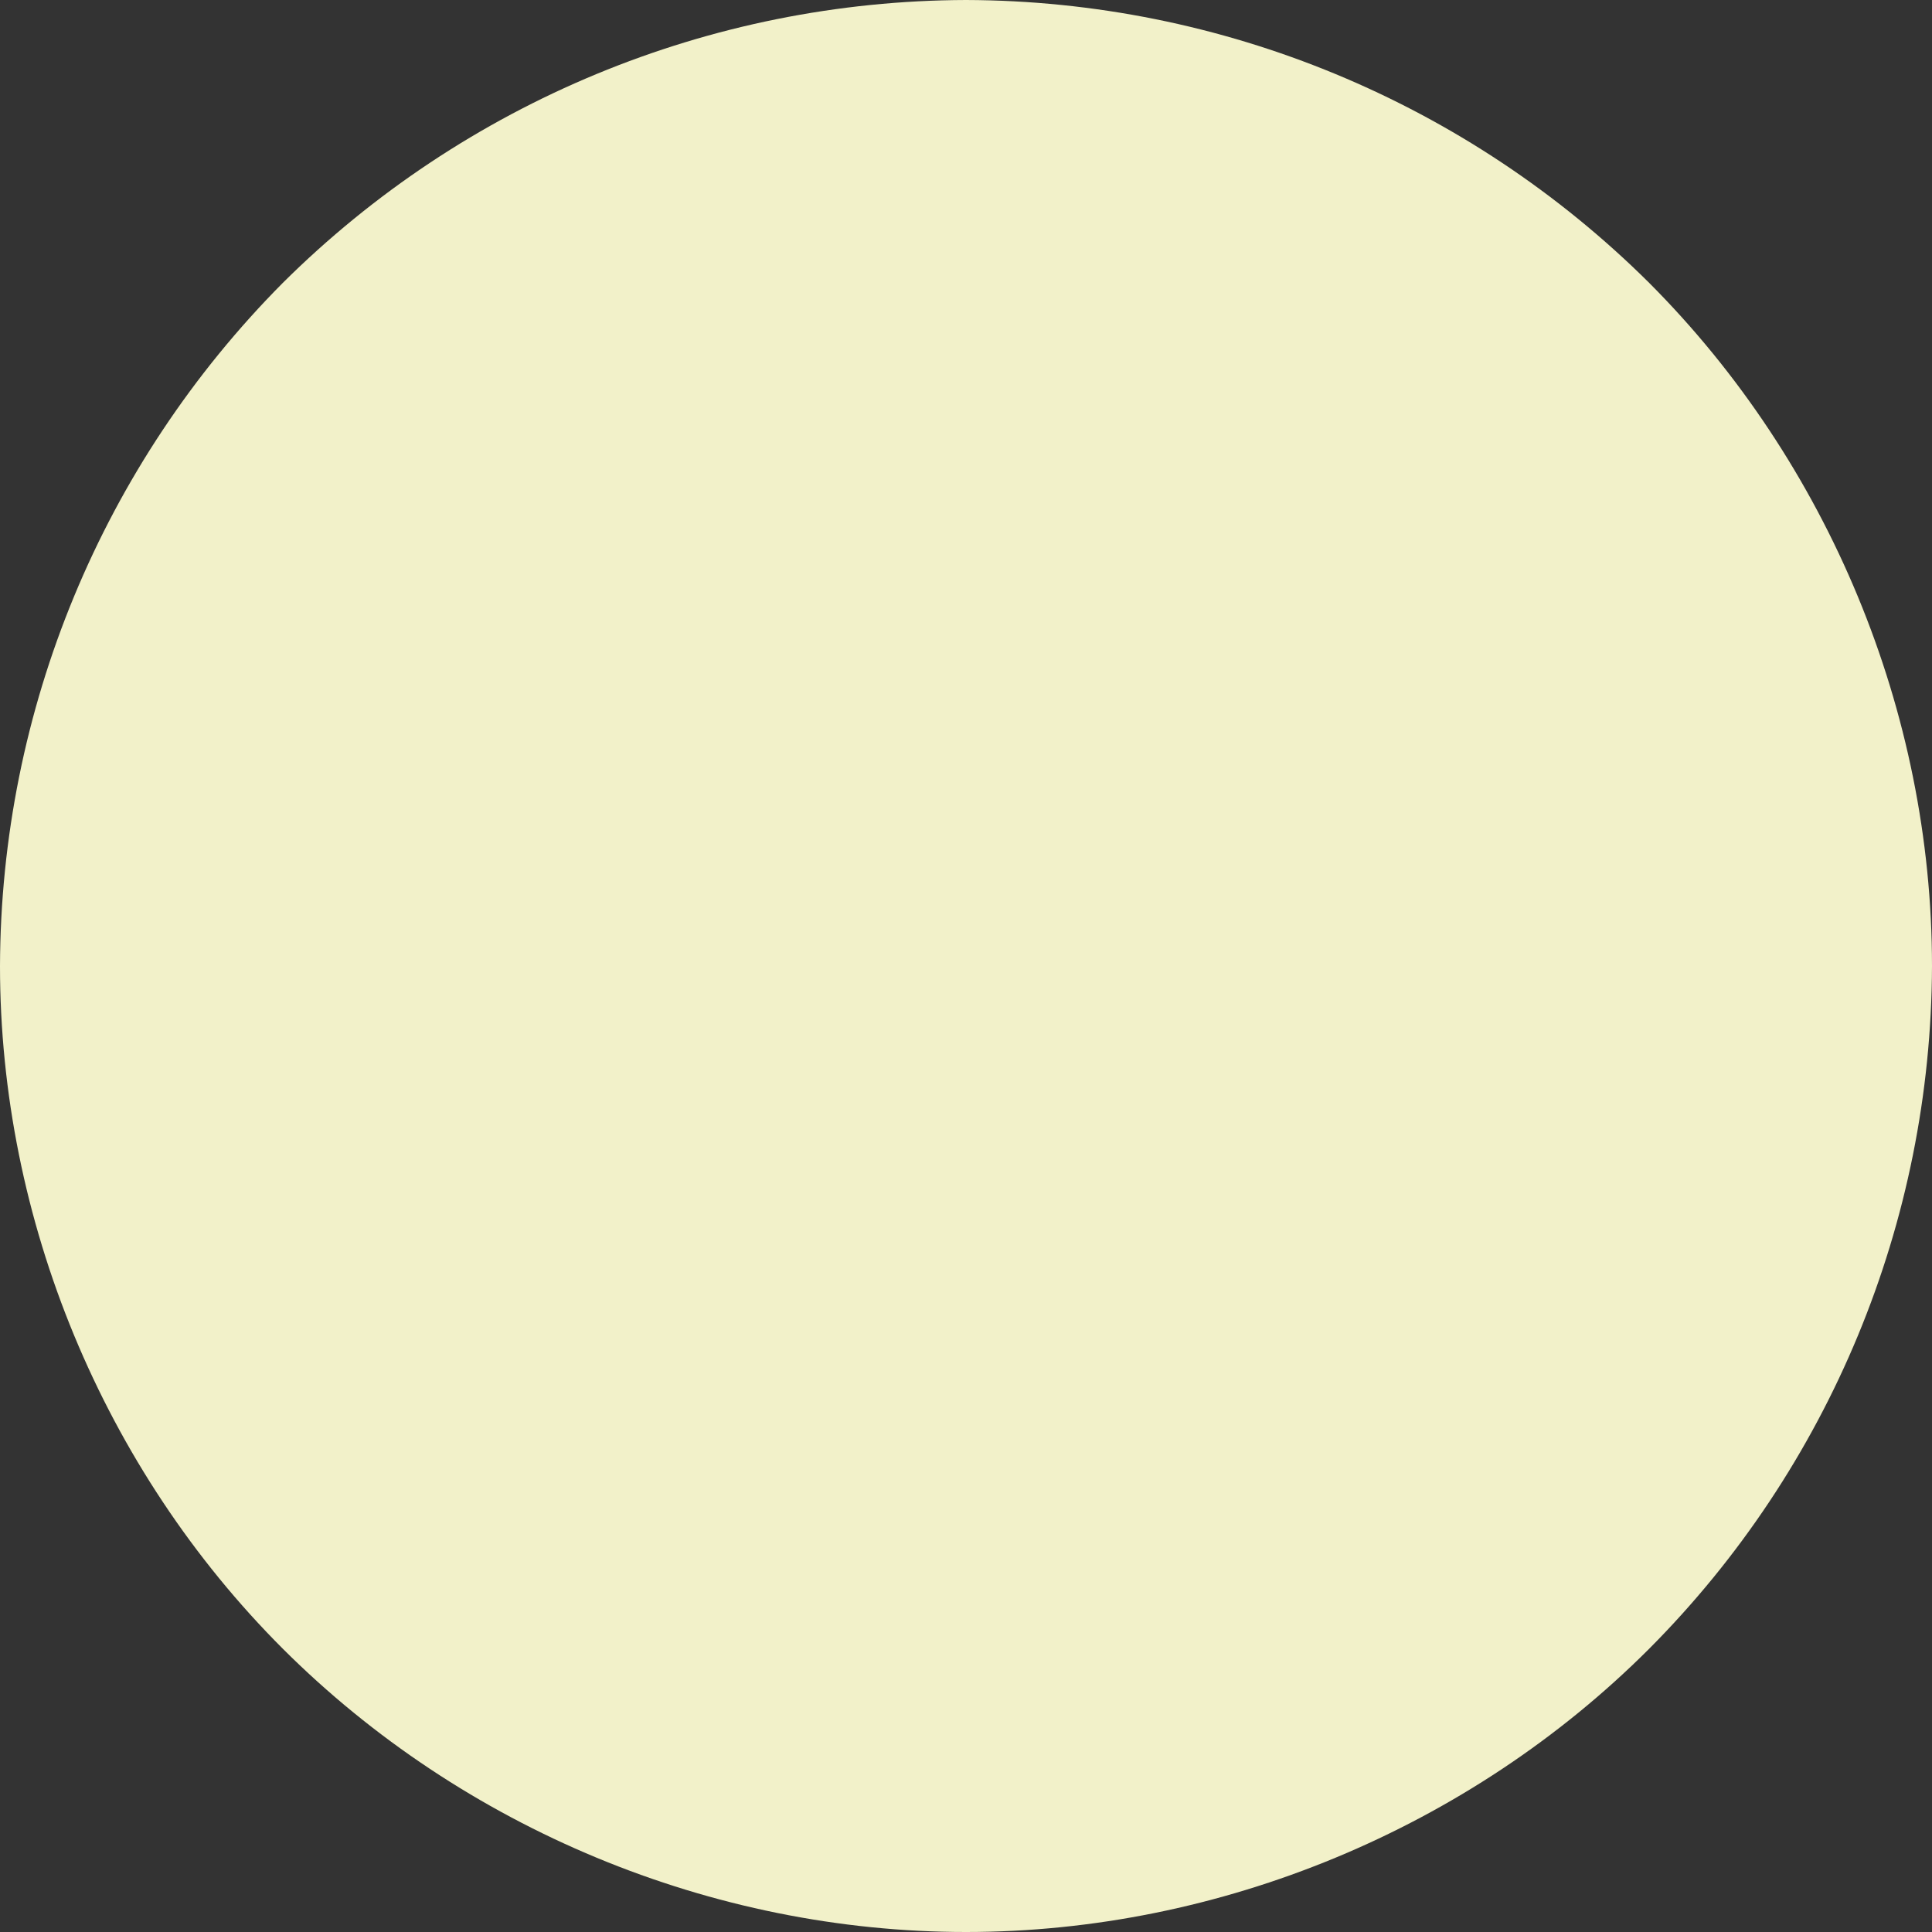
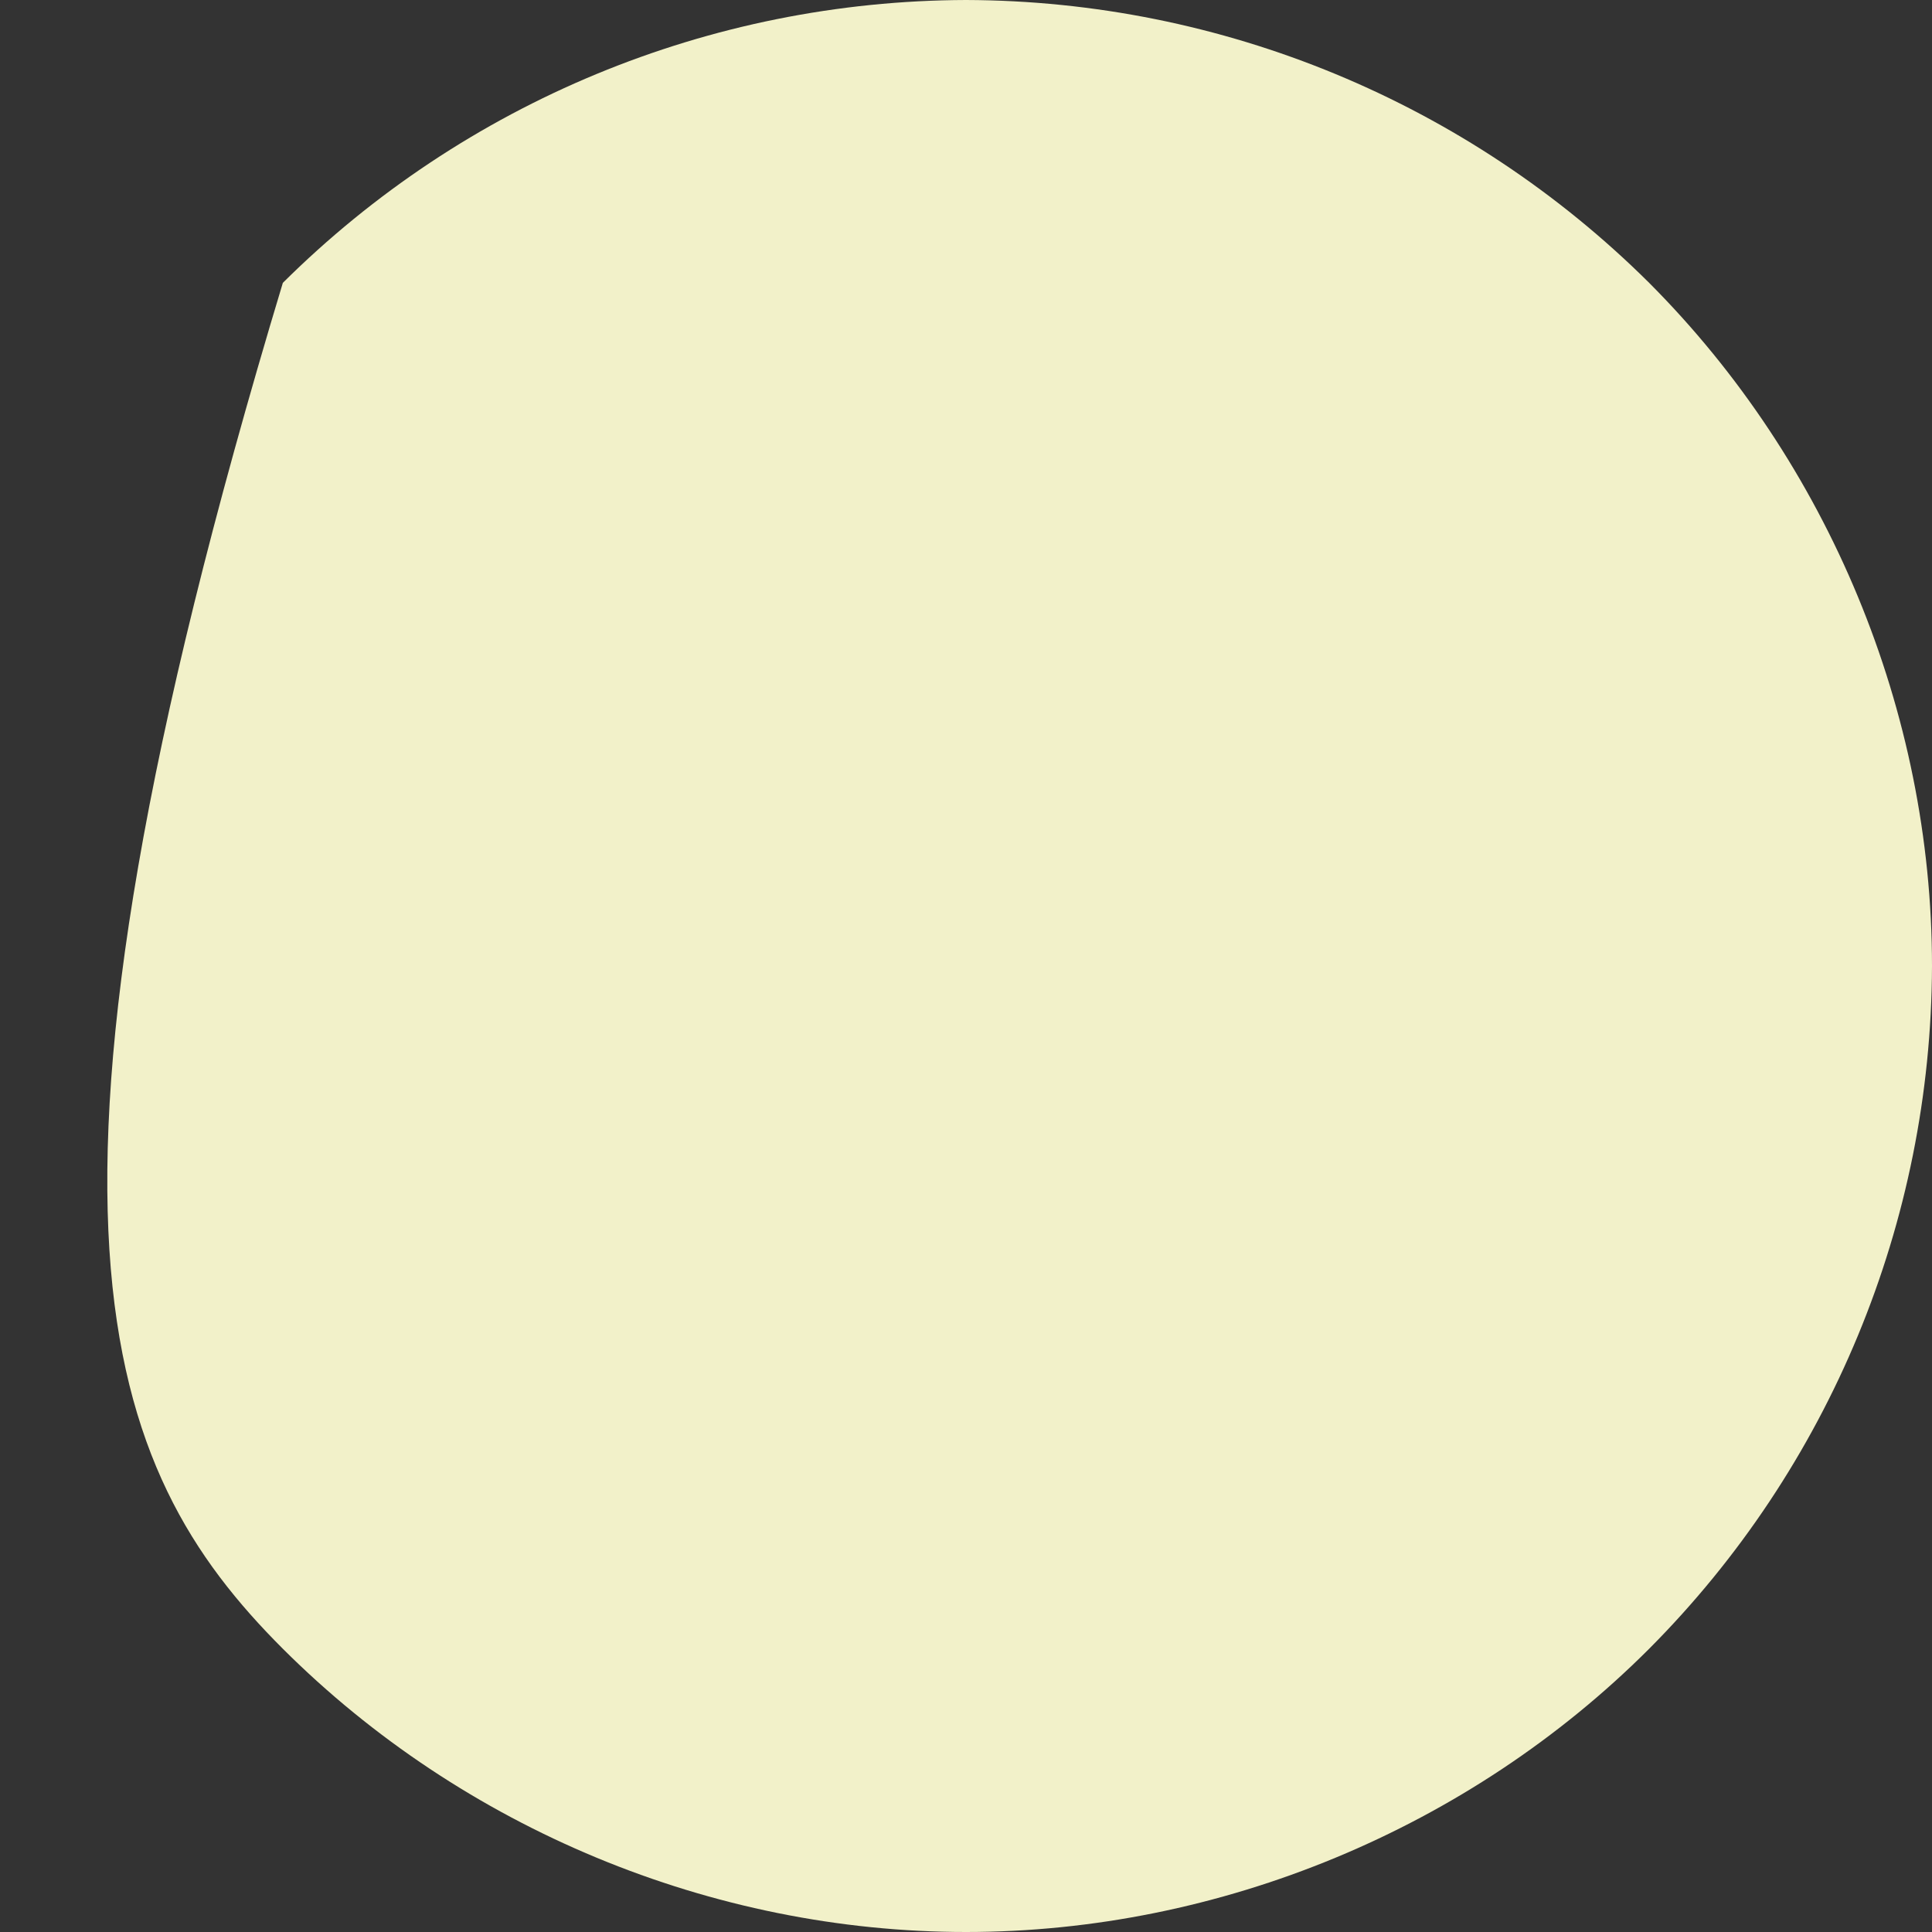
<svg xmlns="http://www.w3.org/2000/svg" width="5" height="5" viewBox="0 0 5 5" fill="none">
  <rect x="0" y="0" width="5" height="5" fill="#333333" stroke="none" />
-   <path d="M2.5 0C1.837 0.002 1.202 0.265 0.732 0.732C0.265 1.202 0.002 1.837 0 2.5C0 3.157 0.267 3.802 0.732 4.267C1.198 4.732 1.843 5 2.5 5C3.157 5 3.803 4.732 4.268 4.267C4.735 3.798 4.998 3.163 5 2.5C5 1.842 4.732 1.197 4.268 0.732C3.798 0.265 3.163 0.002 2.5 0Z" fill="#F2F1C9" />
+   <path d="M2.5 0C1.837 0.002 1.202 0.265 0.732 0.732C0 3.157 0.267 3.802 0.732 4.267C1.198 4.732 1.843 5 2.5 5C3.157 5 3.803 4.732 4.268 4.267C4.735 3.798 4.998 3.163 5 2.5C5 1.842 4.732 1.197 4.268 0.732C3.798 0.265 3.163 0.002 2.5 0Z" fill="#F2F1C9" />
</svg>